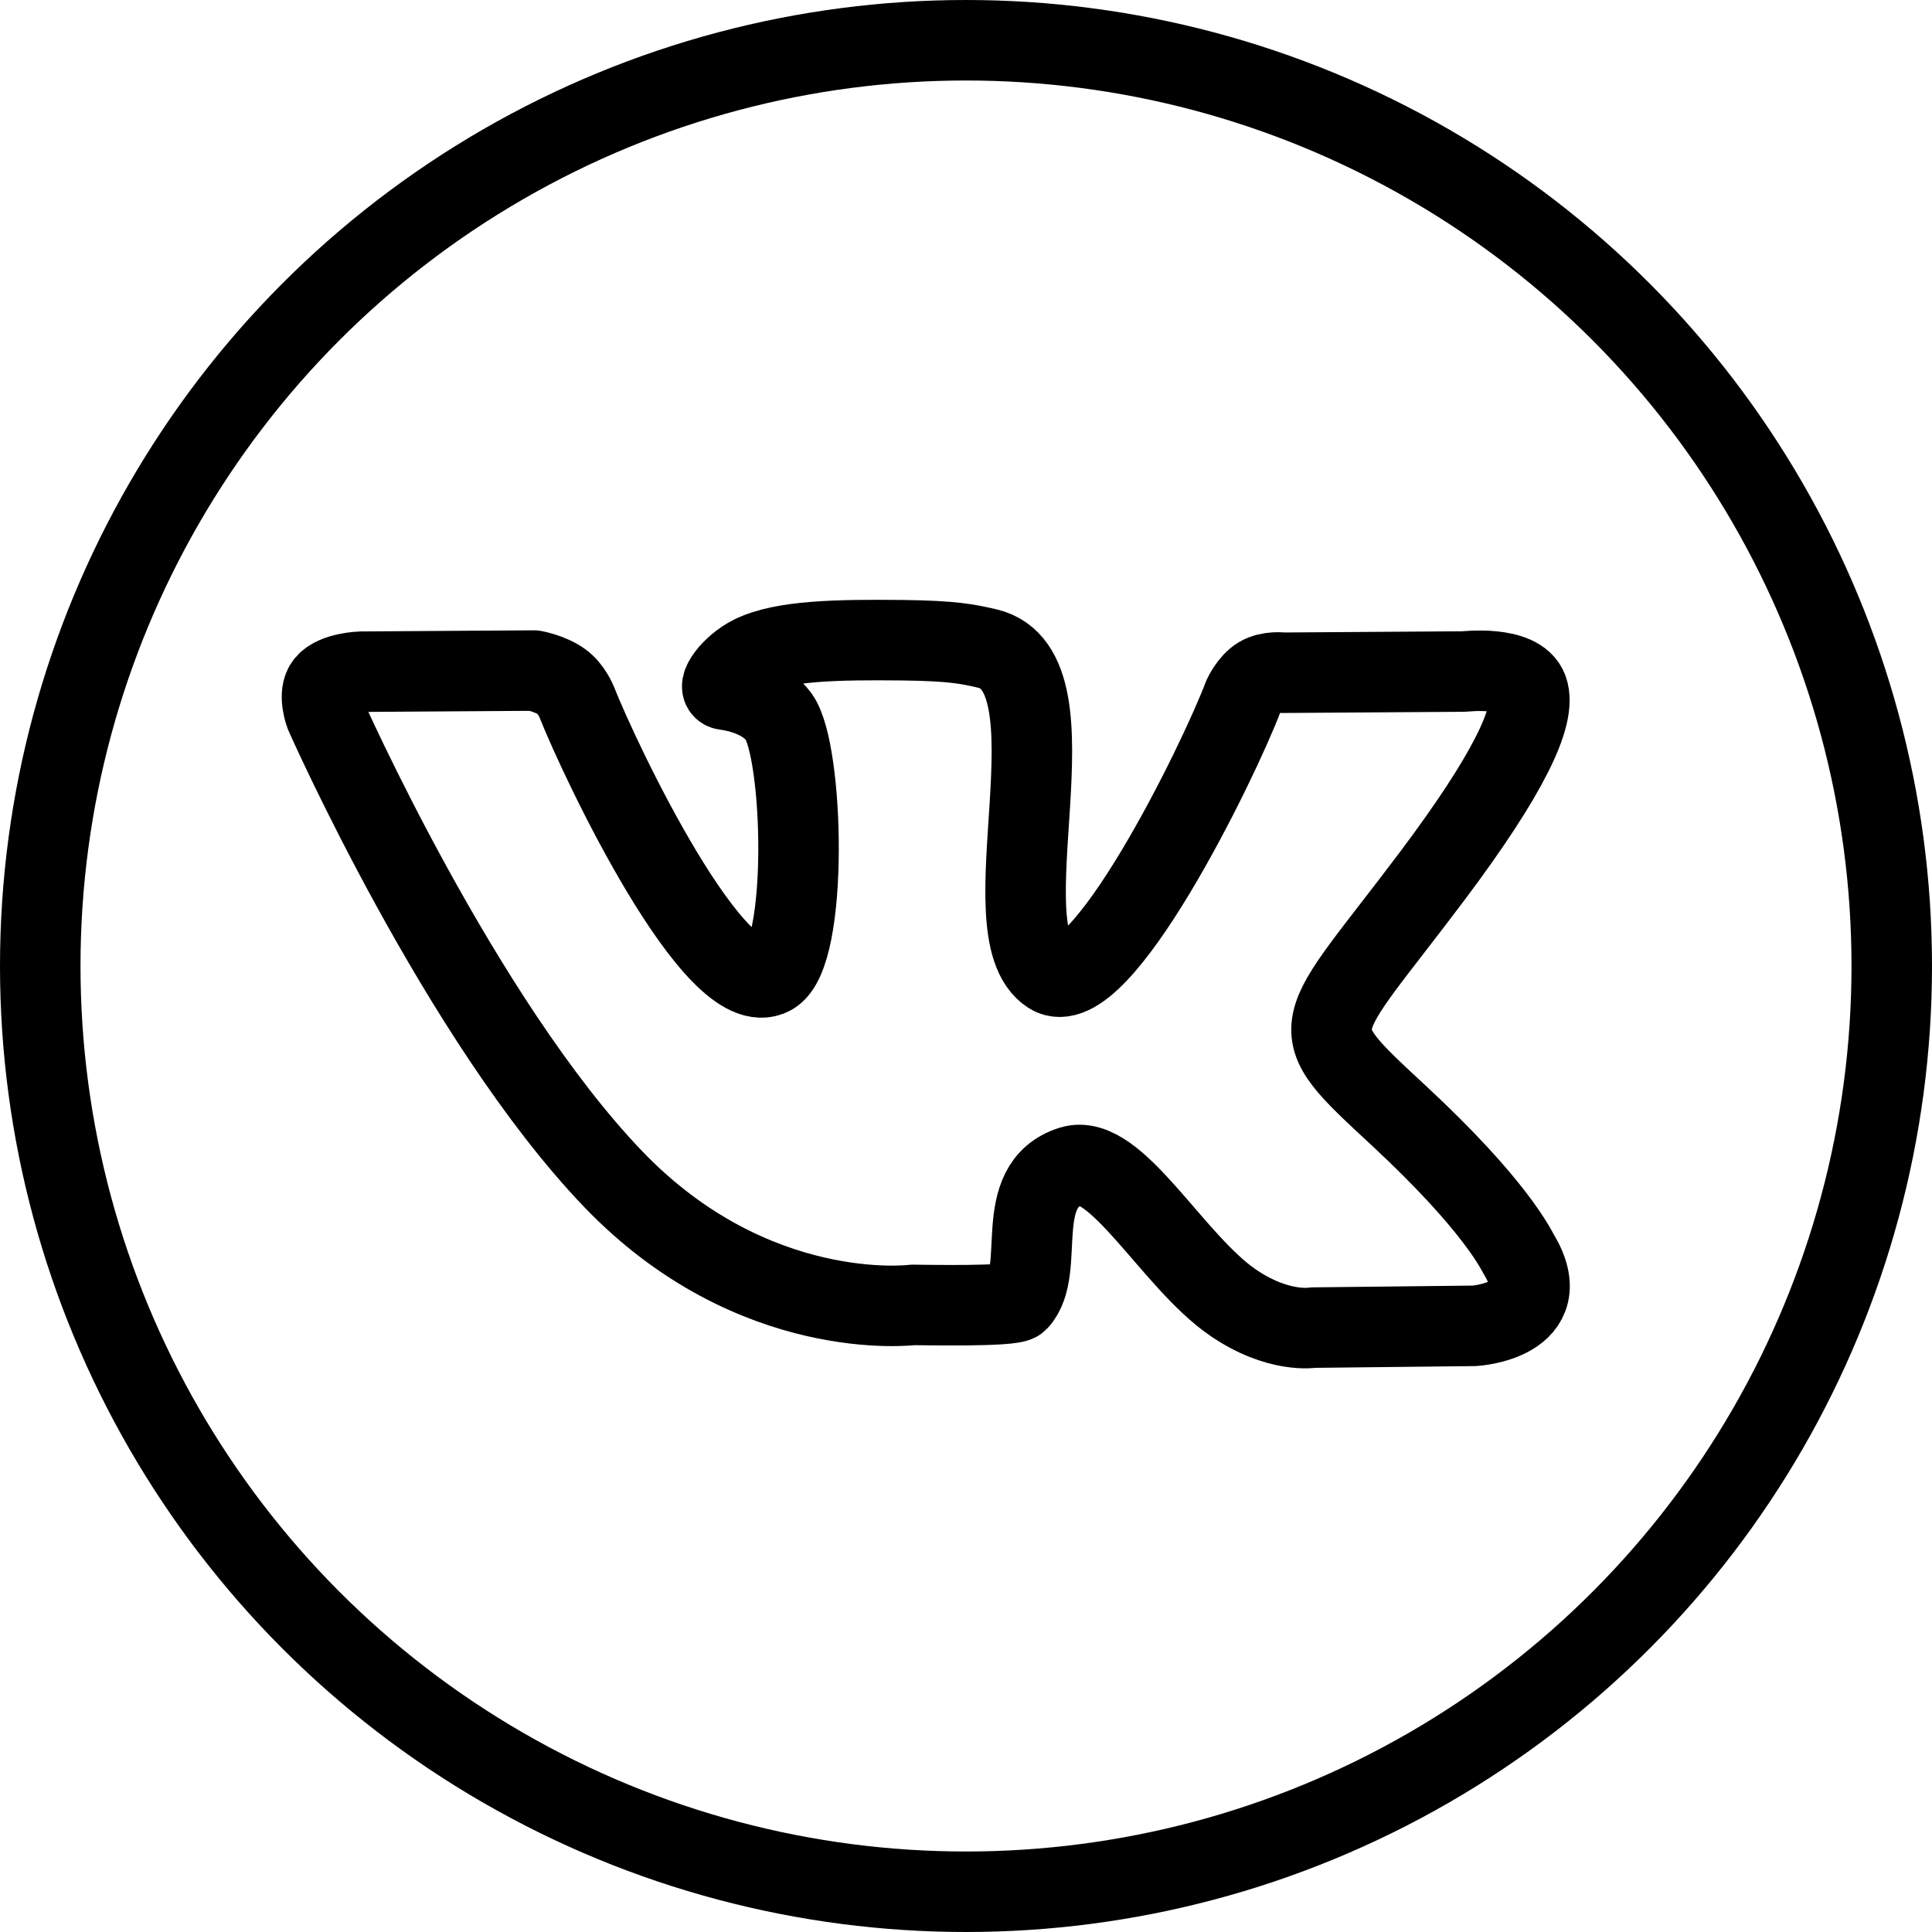
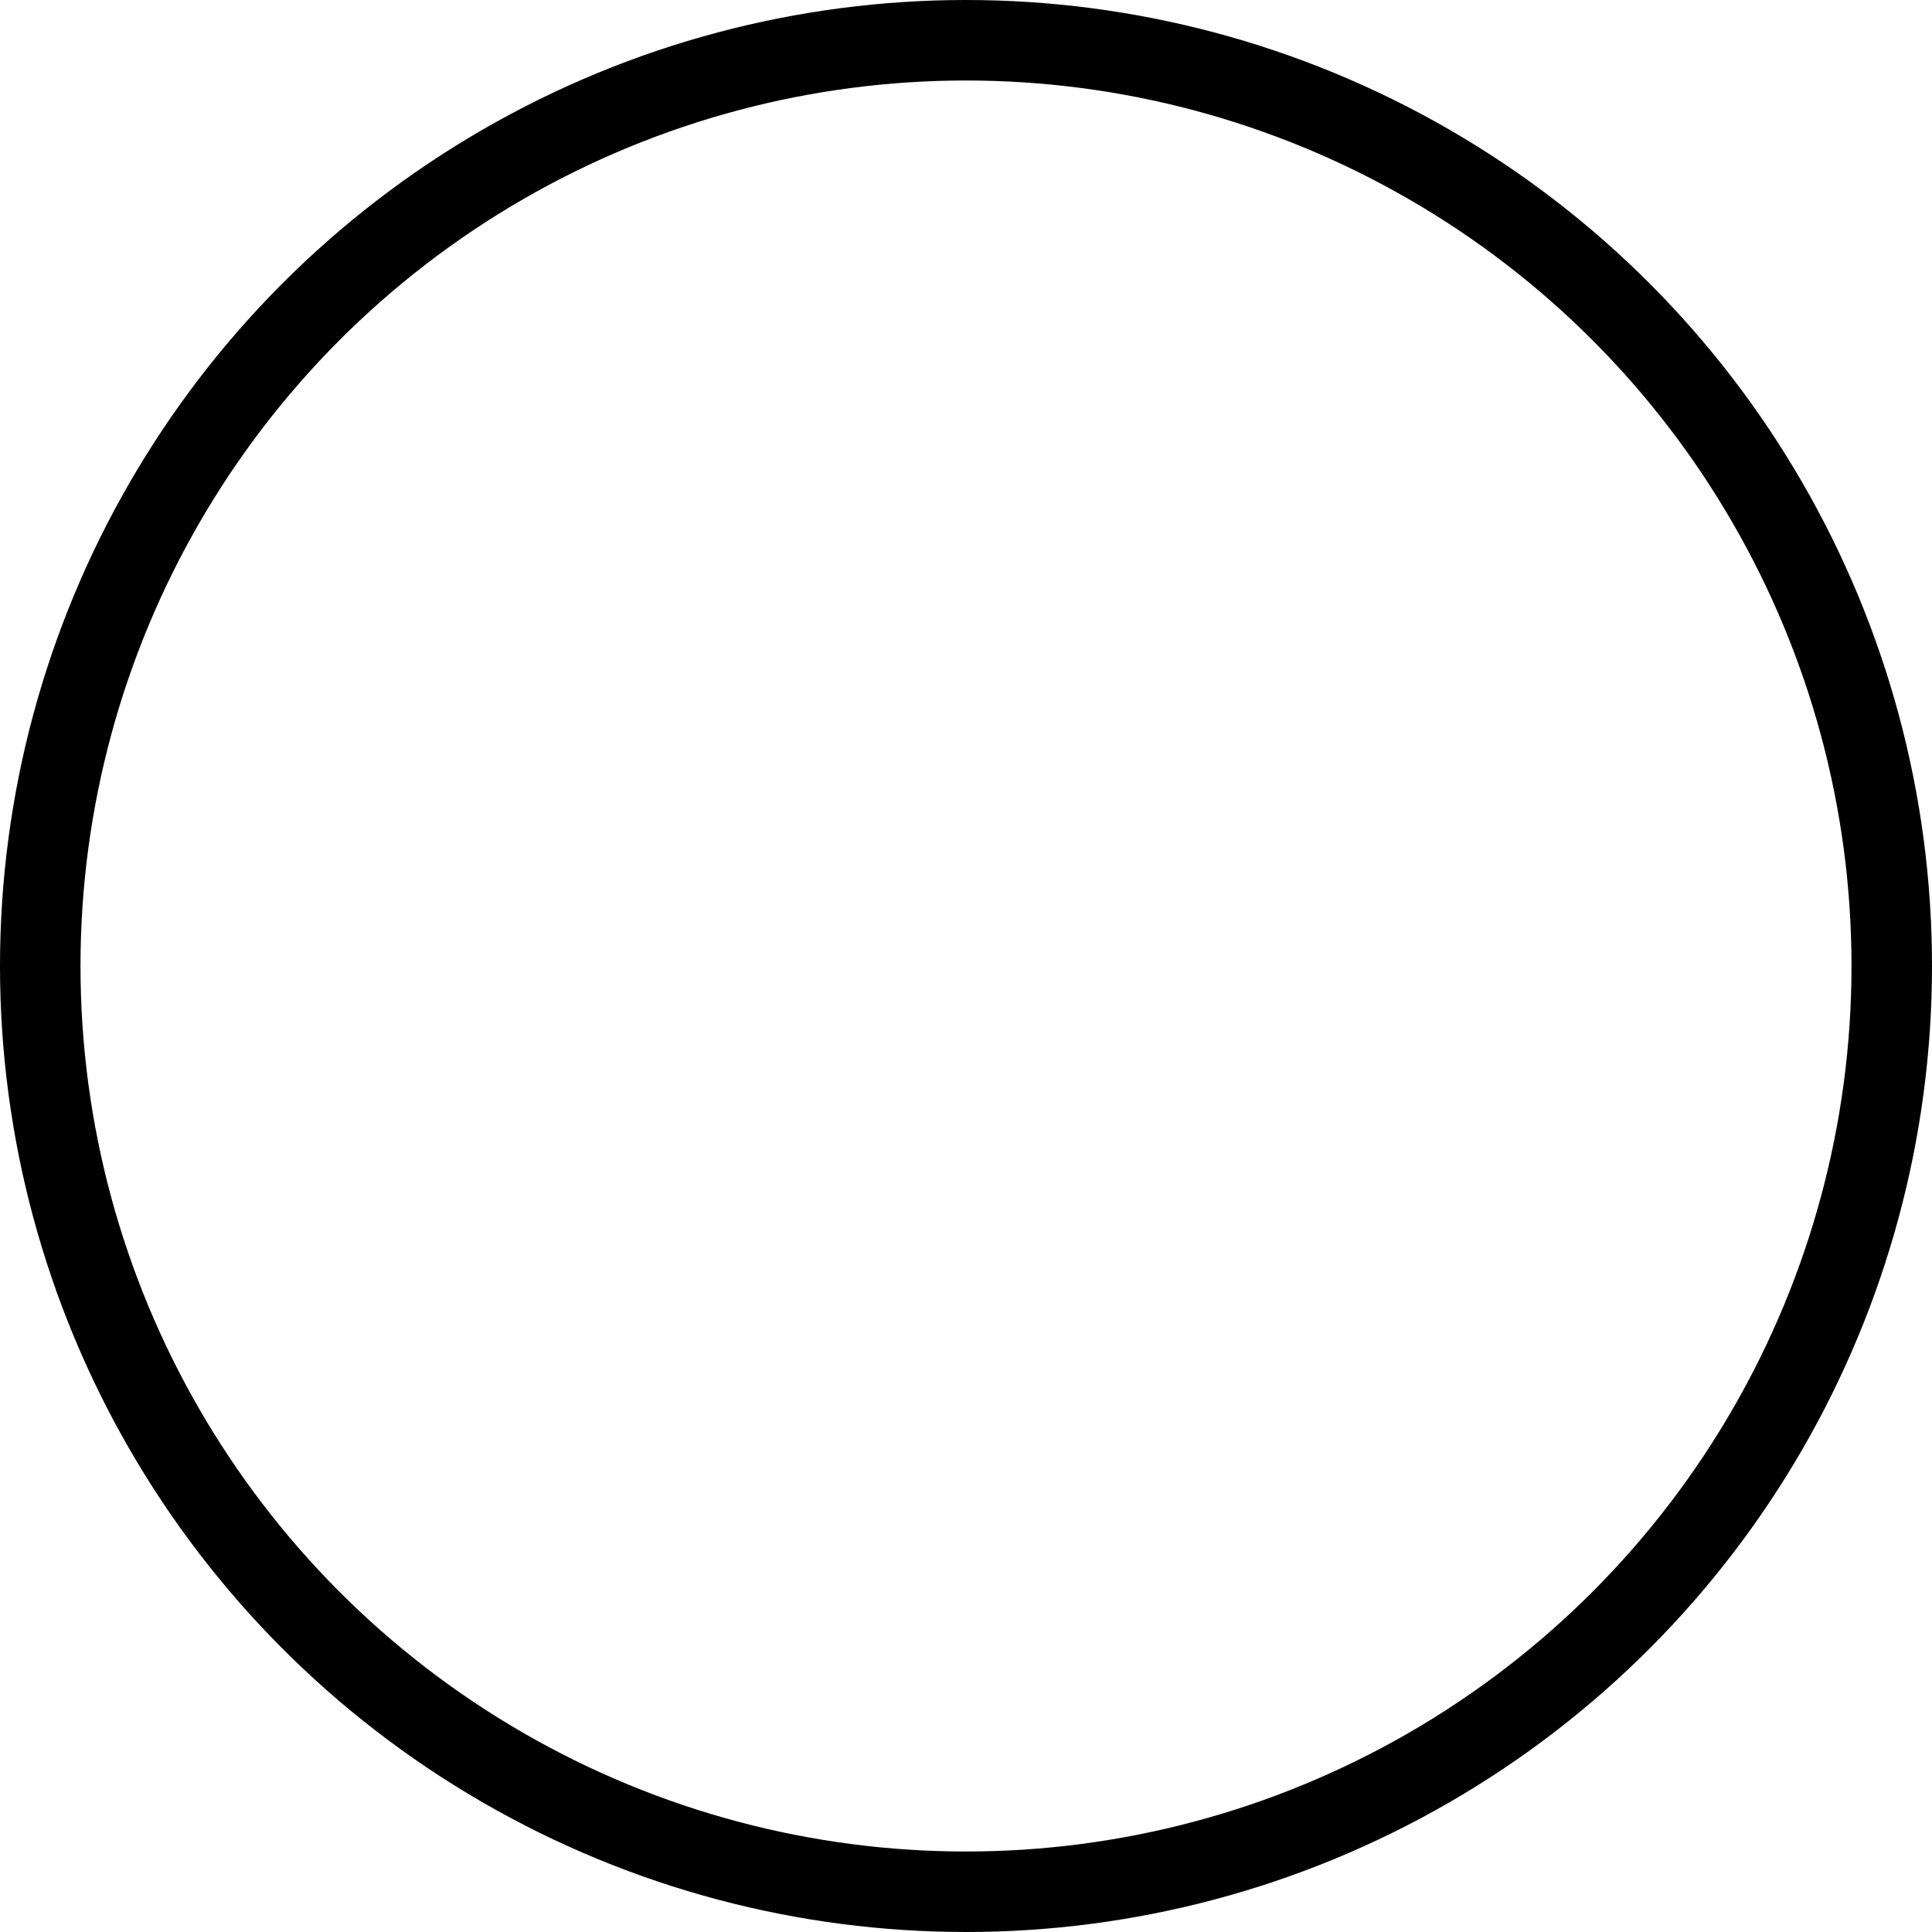
<svg xmlns="http://www.w3.org/2000/svg" version="1.1" x="0px" y="0px" width="24px" height="24px" viewBox="0 0 24 24" enable-background="new 0 0 24 24" xml:space="preserve">
  <g id="Outline_Icons">
    <g>
      <circle fill="none" stroke="#000000" stroke-linecap="round" stroke-linejoin="round" stroke-miterlimit="10" cx="12" cy="12" r="11.5" />
-       <path fill="none" stroke="#000000" stroke-linejoin="round" stroke-miterlimit="10" d="M9.586,12.11    c-0.691,0.376-2.127-2.642-2.422-3.39c0,0-0.066-0.164-0.186-0.25C6.834,8.365,6.632,8.33,6.632,8.33L4.488,8.344    c0,0-0.321,0.009-0.439,0.149C3.943,8.617,4.041,8.875,4.041,8.875s1.678,3.793,3.577,5.773c1.743,1.814,3.721,1.562,3.721,1.562    c0.101,0,1.237,0.025,1.306-0.049c0.359-0.385-0.093-1.435,0.664-1.674c0.551-0.174,1.258,1.18,2.006,1.693    c0.566,0.389,0.998,0.312,0.998,0.312l2.002-0.022c0,0,1.049-0.064,0.552-0.889c-0.04-0.066-0.29-0.607-1.489-1.721    c-1.256-1.166-1.088-0.977,0.426-2.994c0.921-1.229,1.289-1.977,1.174-2.299c-0.109-0.305-0.787-0.225-0.787-0.225l-2.256,0.015    c0,0-0.168-0.023-0.291,0.051c-0.121,0.073-0.199,0.243-0.199,0.243c-0.311,0.825-1.794,3.841-2.402,3.447    c-0.814-0.526,0.408-3.756-0.775-4.041C12.021,8,11.84,7.961,11.213,7.953c-0.805-0.008-1.486,0.002-1.871,0.191    C9.085,8.271,8.887,8.551,9.008,8.568c0.148,0.019,0.486,0.091,0.665,0.334C9.986,9.327,10.047,11.859,9.586,12.11z" />
    </g>
  </g>
  <g id="Frames-24px">
    <rect fill="none" width="24" height="24" />
  </g>
</svg>